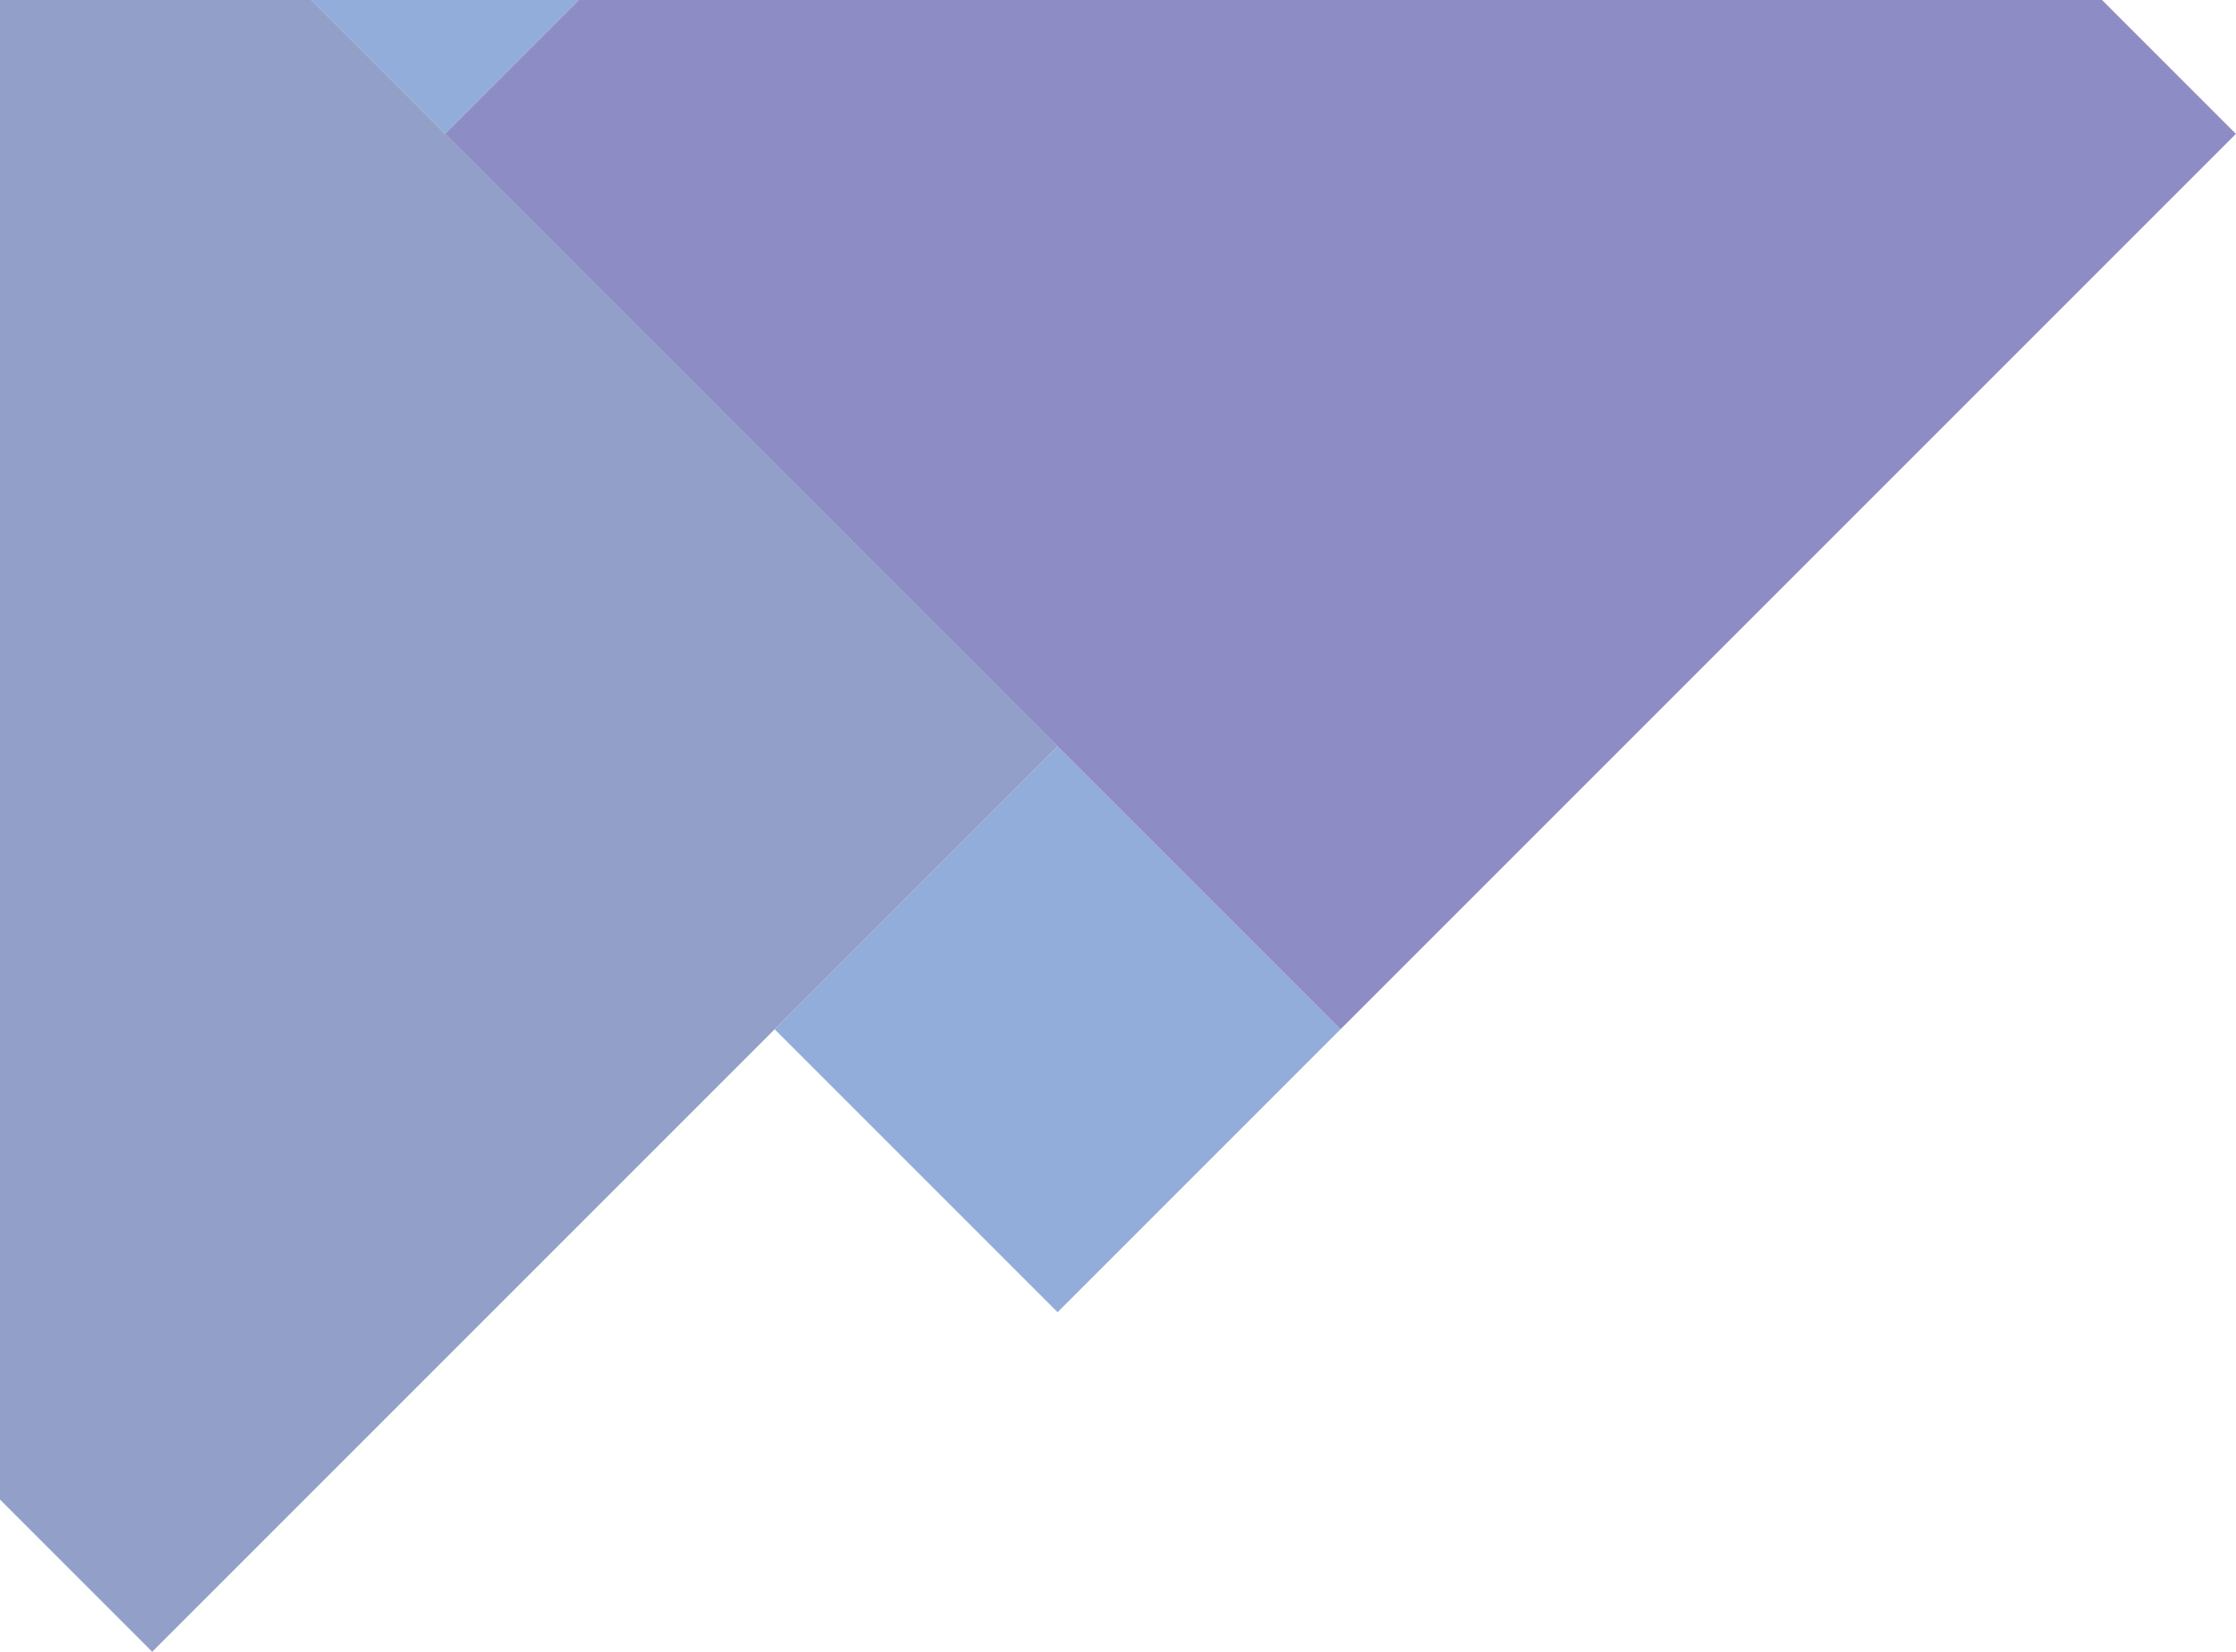
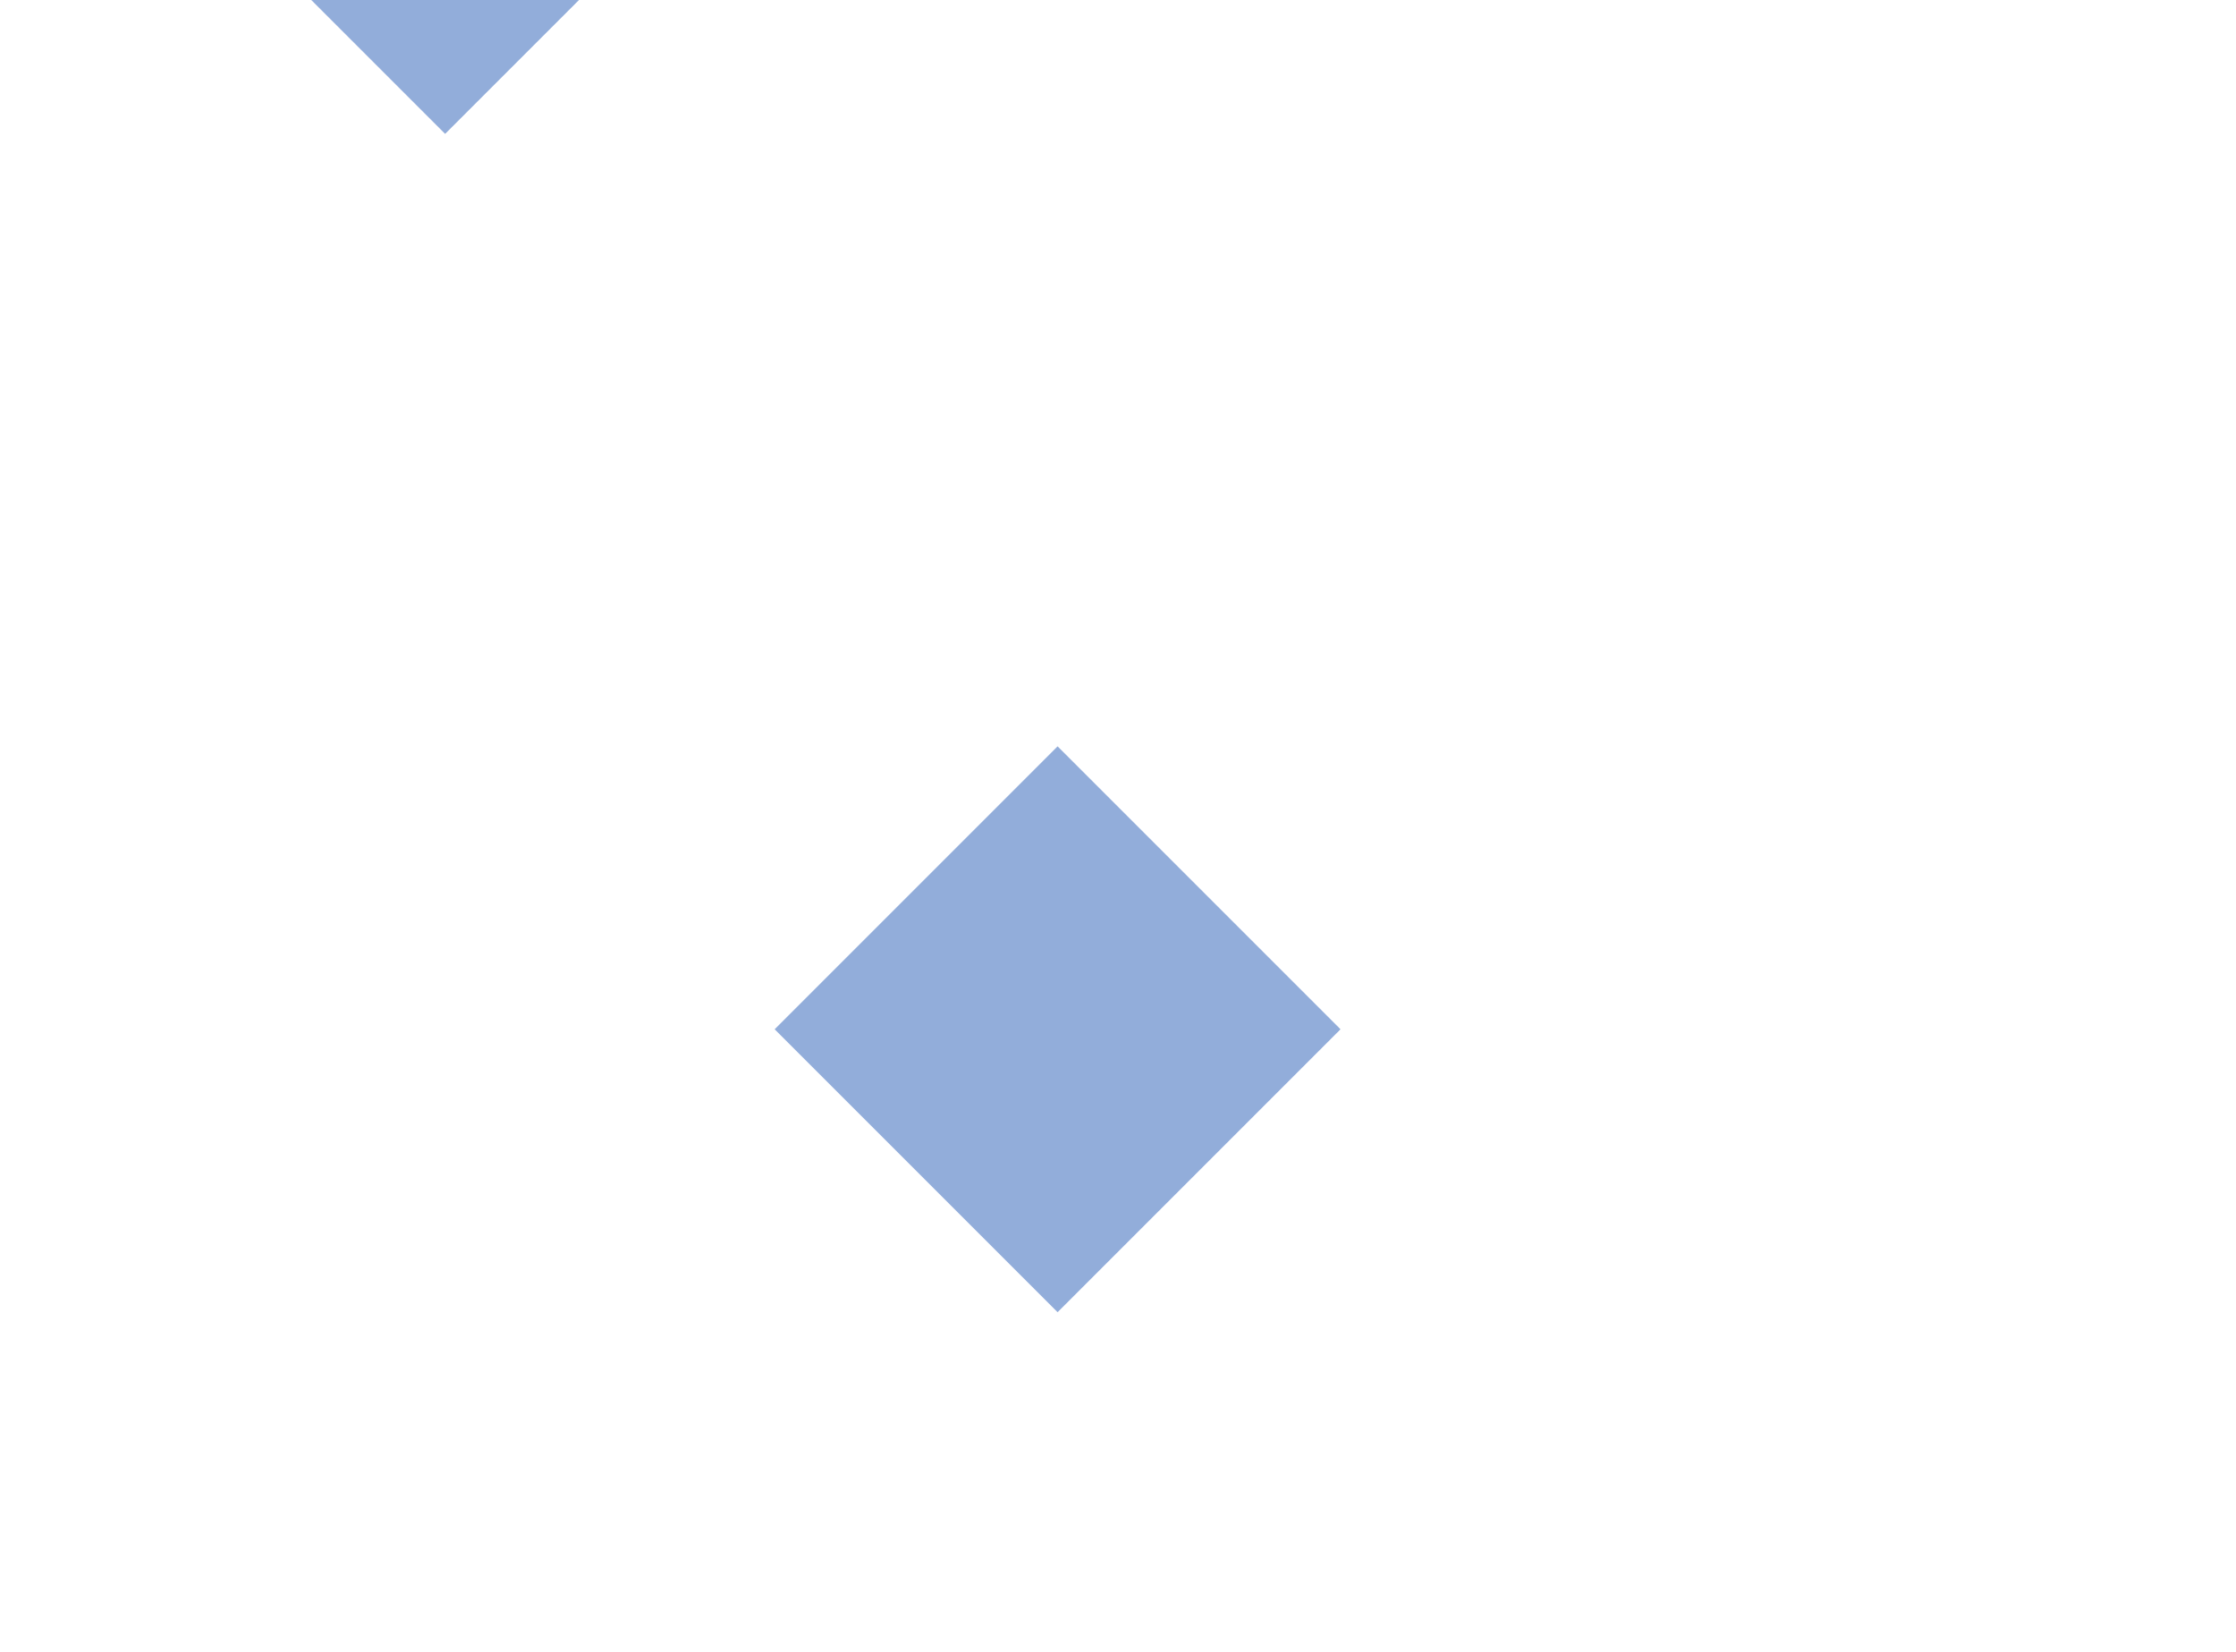
<svg xmlns="http://www.w3.org/2000/svg" width="475px" height="351px" viewBox="0 0 475 351" version="1.1">
  <title>Group 5</title>
  <desc>Created with Sketch.</desc>
  <defs />
  <g id="HOME" stroke="none" stroke-width="1" fill="none" fill-rule="evenodd" opacity="0.686">
    <g id="pattern">
      <g id="Group-5" transform="translate(157.491, 93.491) rotate(-315) translate(-157.491, -93.491) translate(-21.009, -177.009)">
-         <rect id="Rectangle-14" fill-opacity="0.8" fill="#37509C" x="0" y="269" width="272" height="272" />
        <rect id="Rectangle-14-Copy" fill-opacity="0.87" fill="#4975C1" x="272" y="269" width="85" height="85" />
        <rect id="Rectangle-14-Copy-8" fill-opacity="0.87" fill="#4975C1" x="3" y="184" width="85" height="85" />
-         <rect id="Rectangle-14-Copy-2" fill-opacity="0.8" fill="#322E95" x="88" y="0" width="269" height="269" />
      </g>
    </g>
  </g>
</svg>